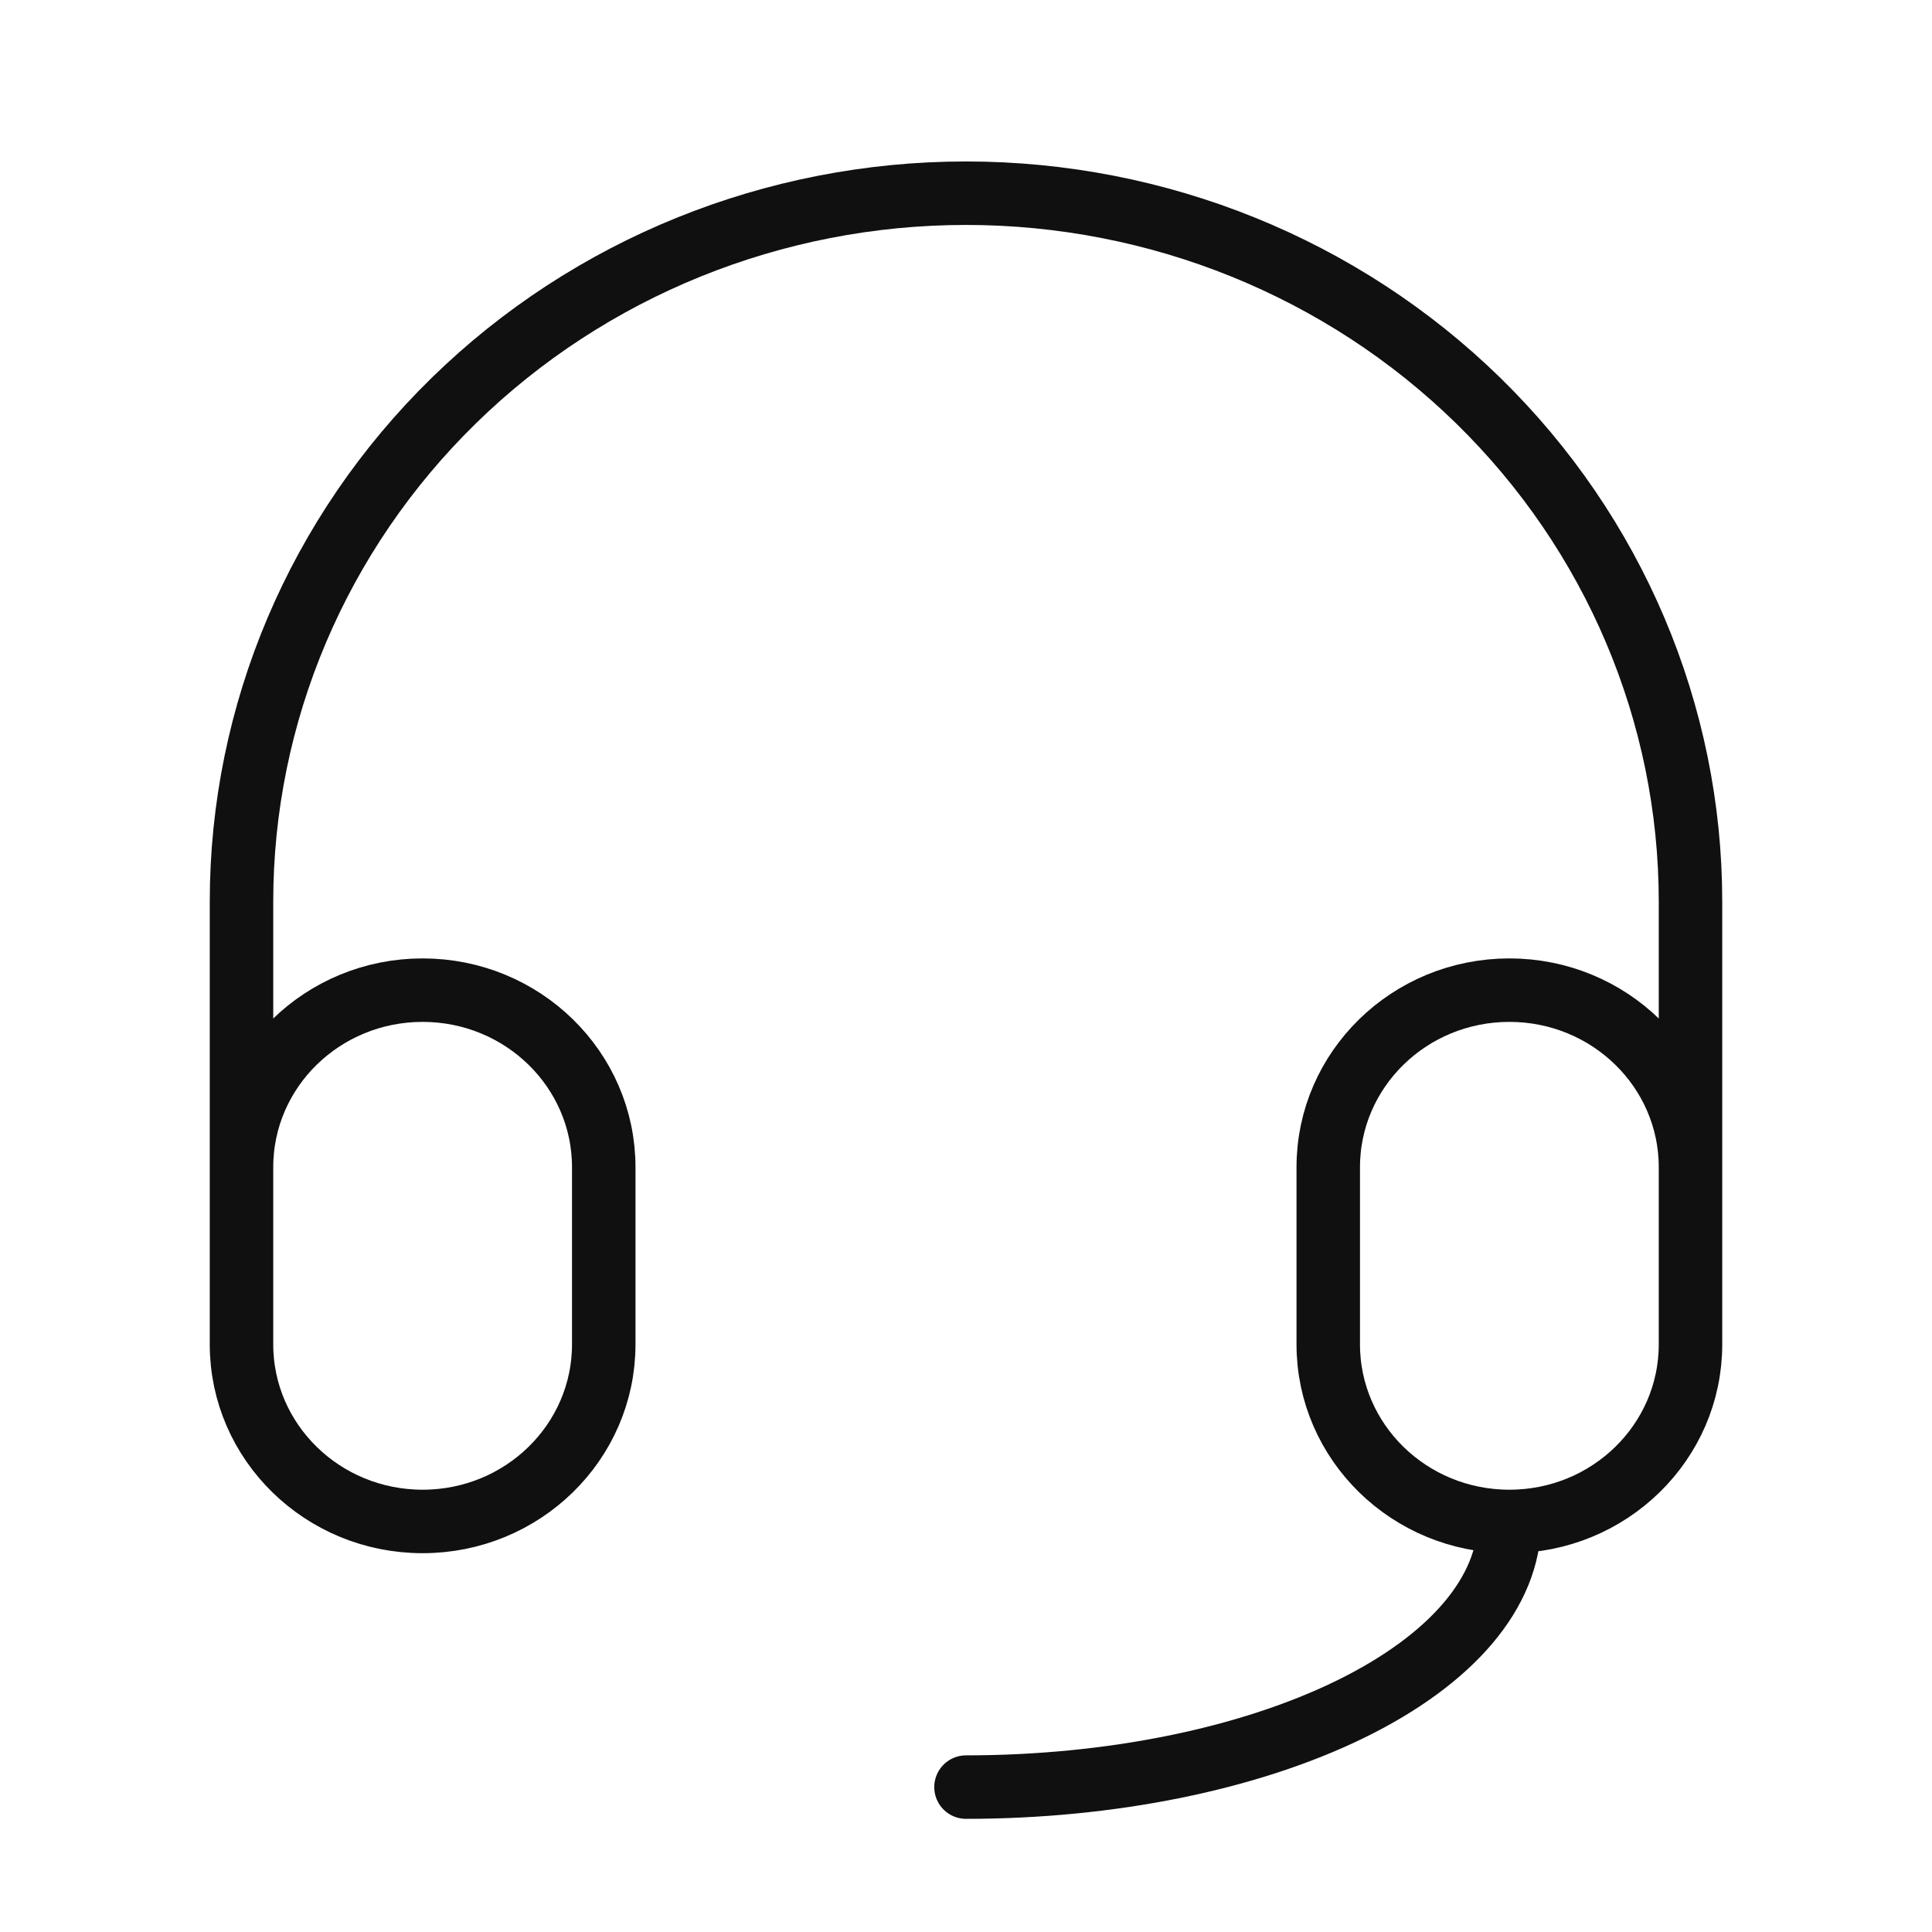
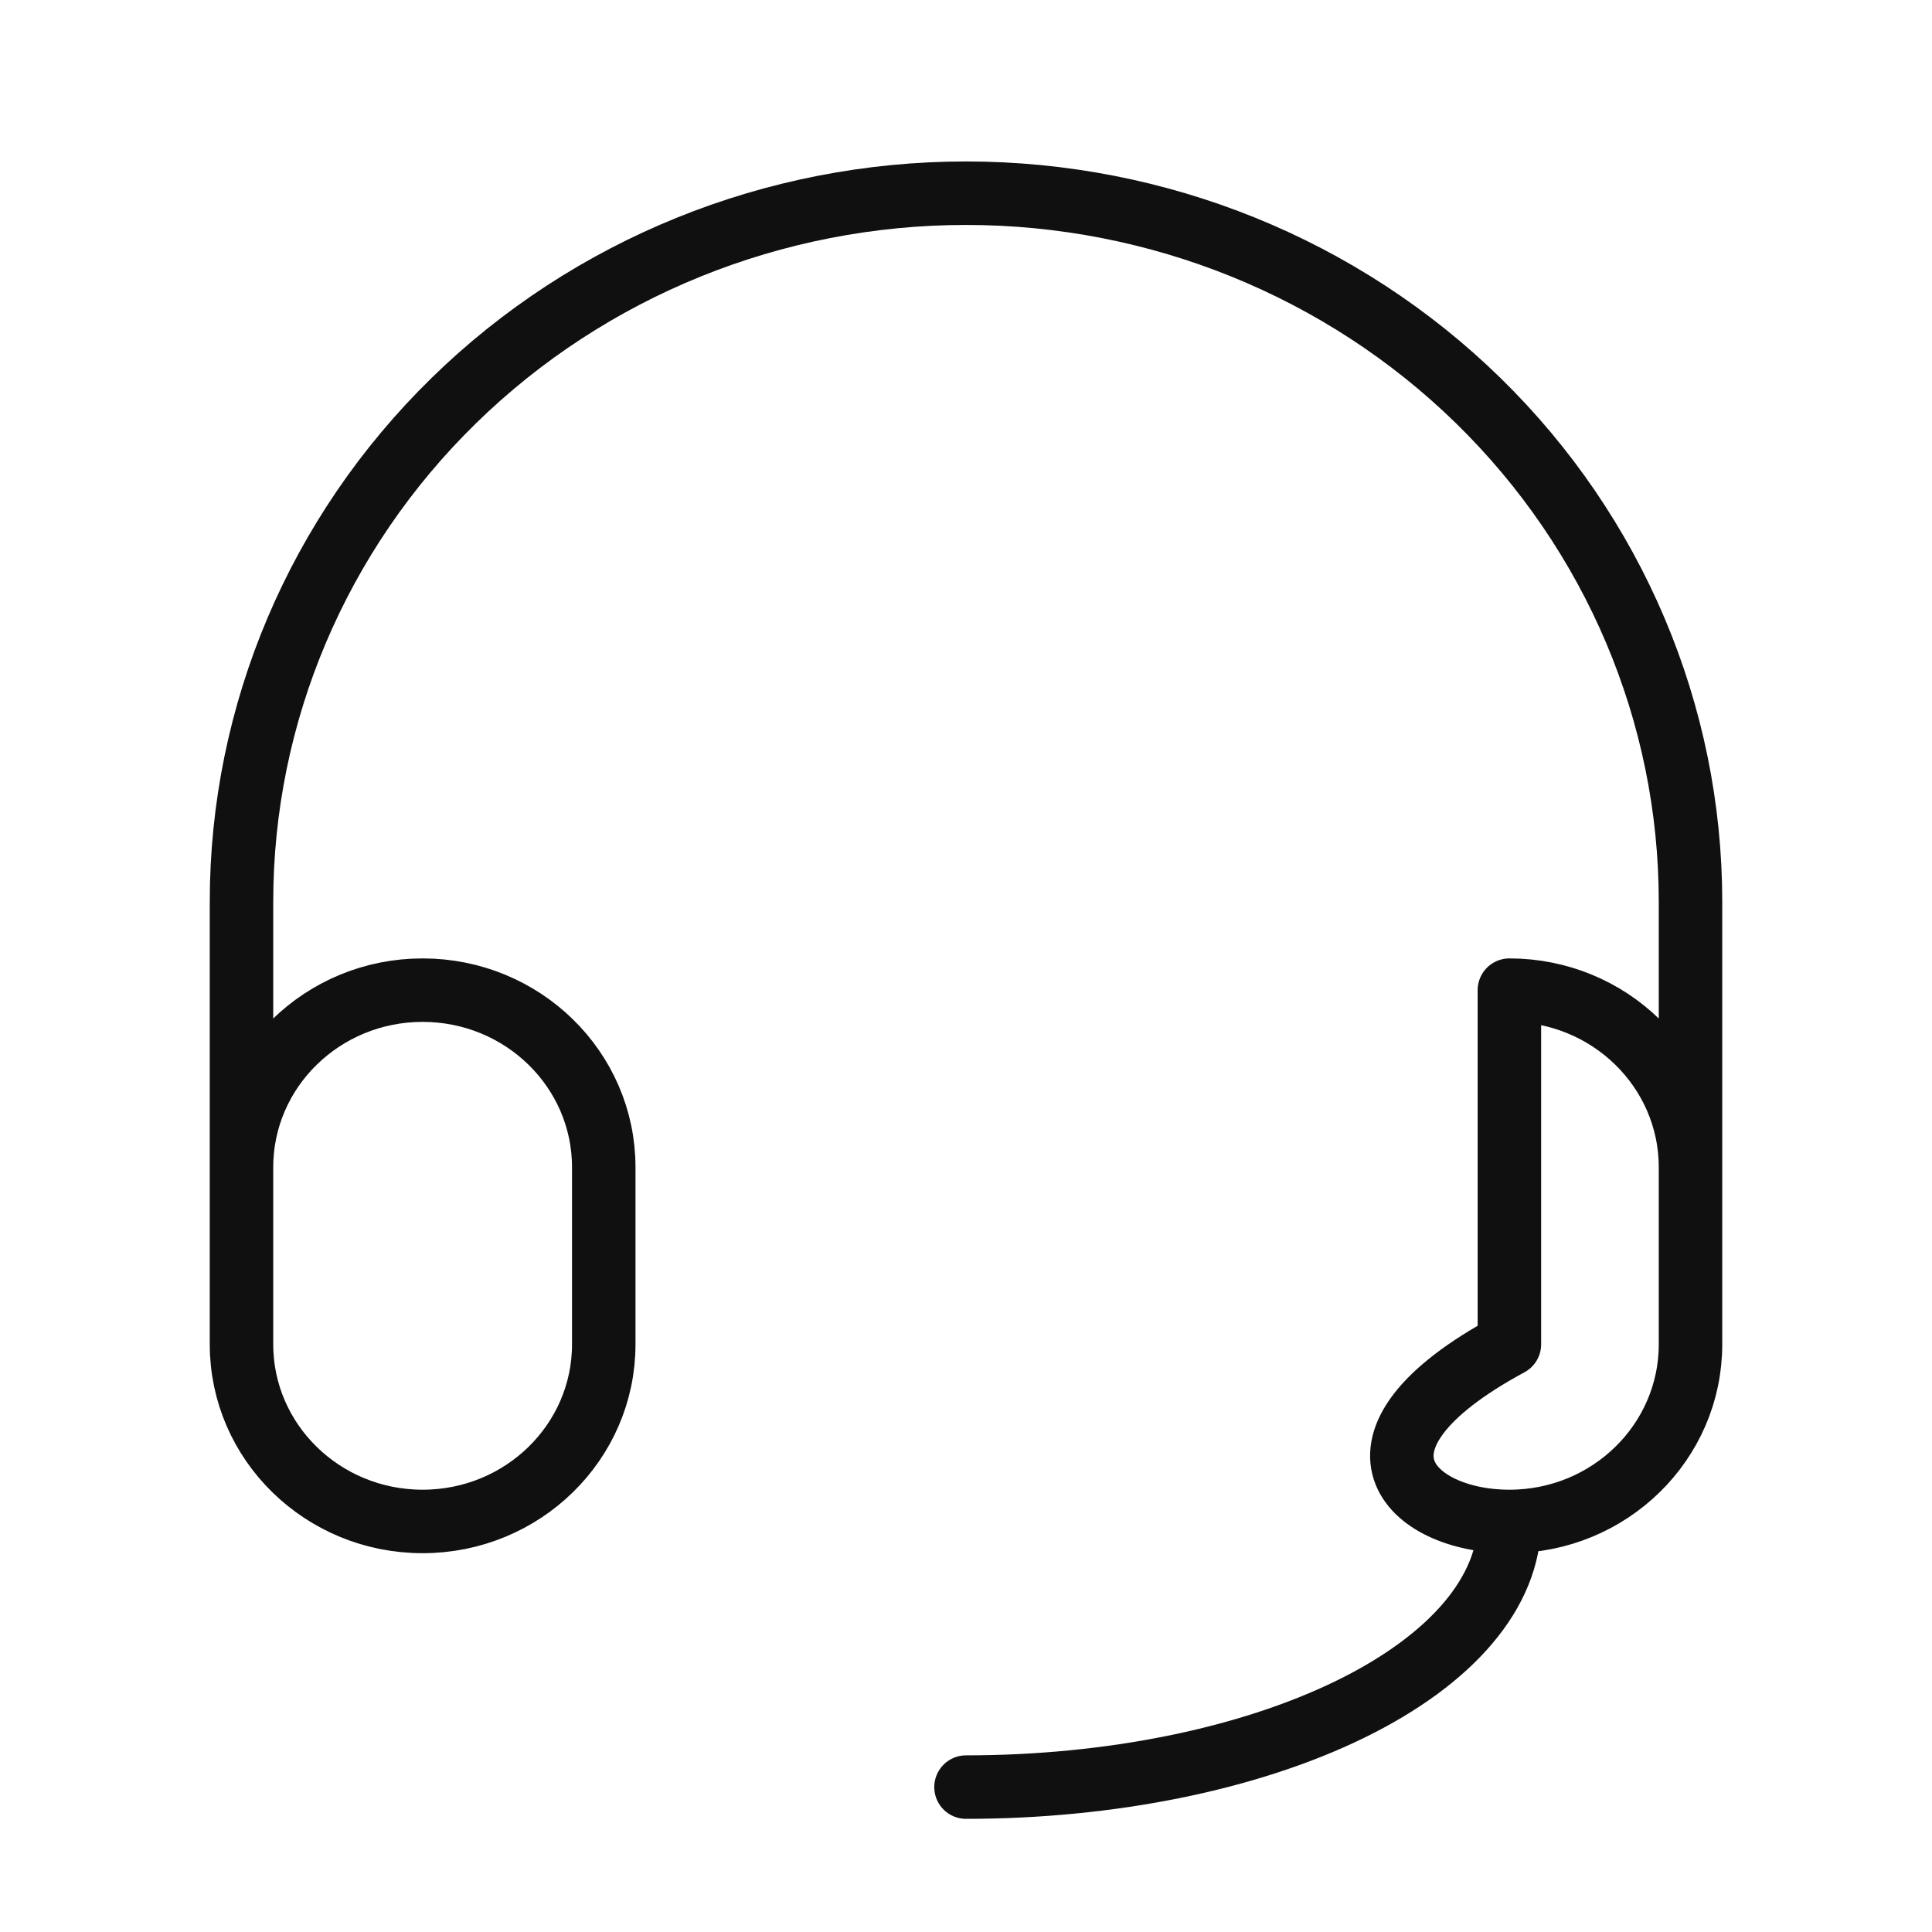
<svg xmlns="http://www.w3.org/2000/svg" width="70" height="70" viewBox="0 0 70 70" fill="none">
-   <path d="M8.75 42.292V48.708C8.75 52.252 11.688 55.125 15.312 55.125C18.937 55.125 21.875 52.252 21.875 48.708V42.292C21.875 38.748 18.937 35.875 15.312 35.875C11.688 35.875 8.75 38.748 8.75 42.292ZM8.75 42.292V32.667C8.75 25.859 11.516 19.331 16.439 14.518C21.361 9.704 28.038 7 35 7C41.962 7 48.639 9.704 53.562 14.518C58.484 19.331 61.25 25.859 61.25 32.667V42.292M61.25 42.292C61.25 38.748 58.312 35.875 54.688 35.875C51.063 35.875 48.125 38.748 48.125 42.292V48.708C48.125 52.252 51.063 55.125 54.688 55.125M61.25 42.292V48.708C61.25 52.252 58.312 55.125 54.688 55.125M54.688 55.125C54.688 57.678 52.613 60.126 48.921 61.931C45.229 63.736 40.221 64.75 35 64.75" stroke="#101010" stroke-width="2.3" stroke-linecap="round" stroke-linejoin="round" />
+   <path d="M8.75 42.292V48.708C8.75 52.252 11.688 55.125 15.312 55.125C18.937 55.125 21.875 52.252 21.875 48.708V42.292C21.875 38.748 18.937 35.875 15.312 35.875C11.688 35.875 8.75 38.748 8.75 42.292ZM8.75 42.292V32.667C8.75 25.859 11.516 19.331 16.439 14.518C21.361 9.704 28.038 7 35 7C41.962 7 48.639 9.704 53.562 14.518C58.484 19.331 61.25 25.859 61.25 32.667V42.292M61.25 42.292C61.25 38.748 58.312 35.875 54.688 35.875V48.708C48.125 52.252 51.063 55.125 54.688 55.125M61.25 42.292V48.708C61.25 52.252 58.312 55.125 54.688 55.125M54.688 55.125C54.688 57.678 52.613 60.126 48.921 61.931C45.229 63.736 40.221 64.75 35 64.75" stroke="#101010" stroke-width="2.3" stroke-linecap="round" stroke-linejoin="round" />
</svg>